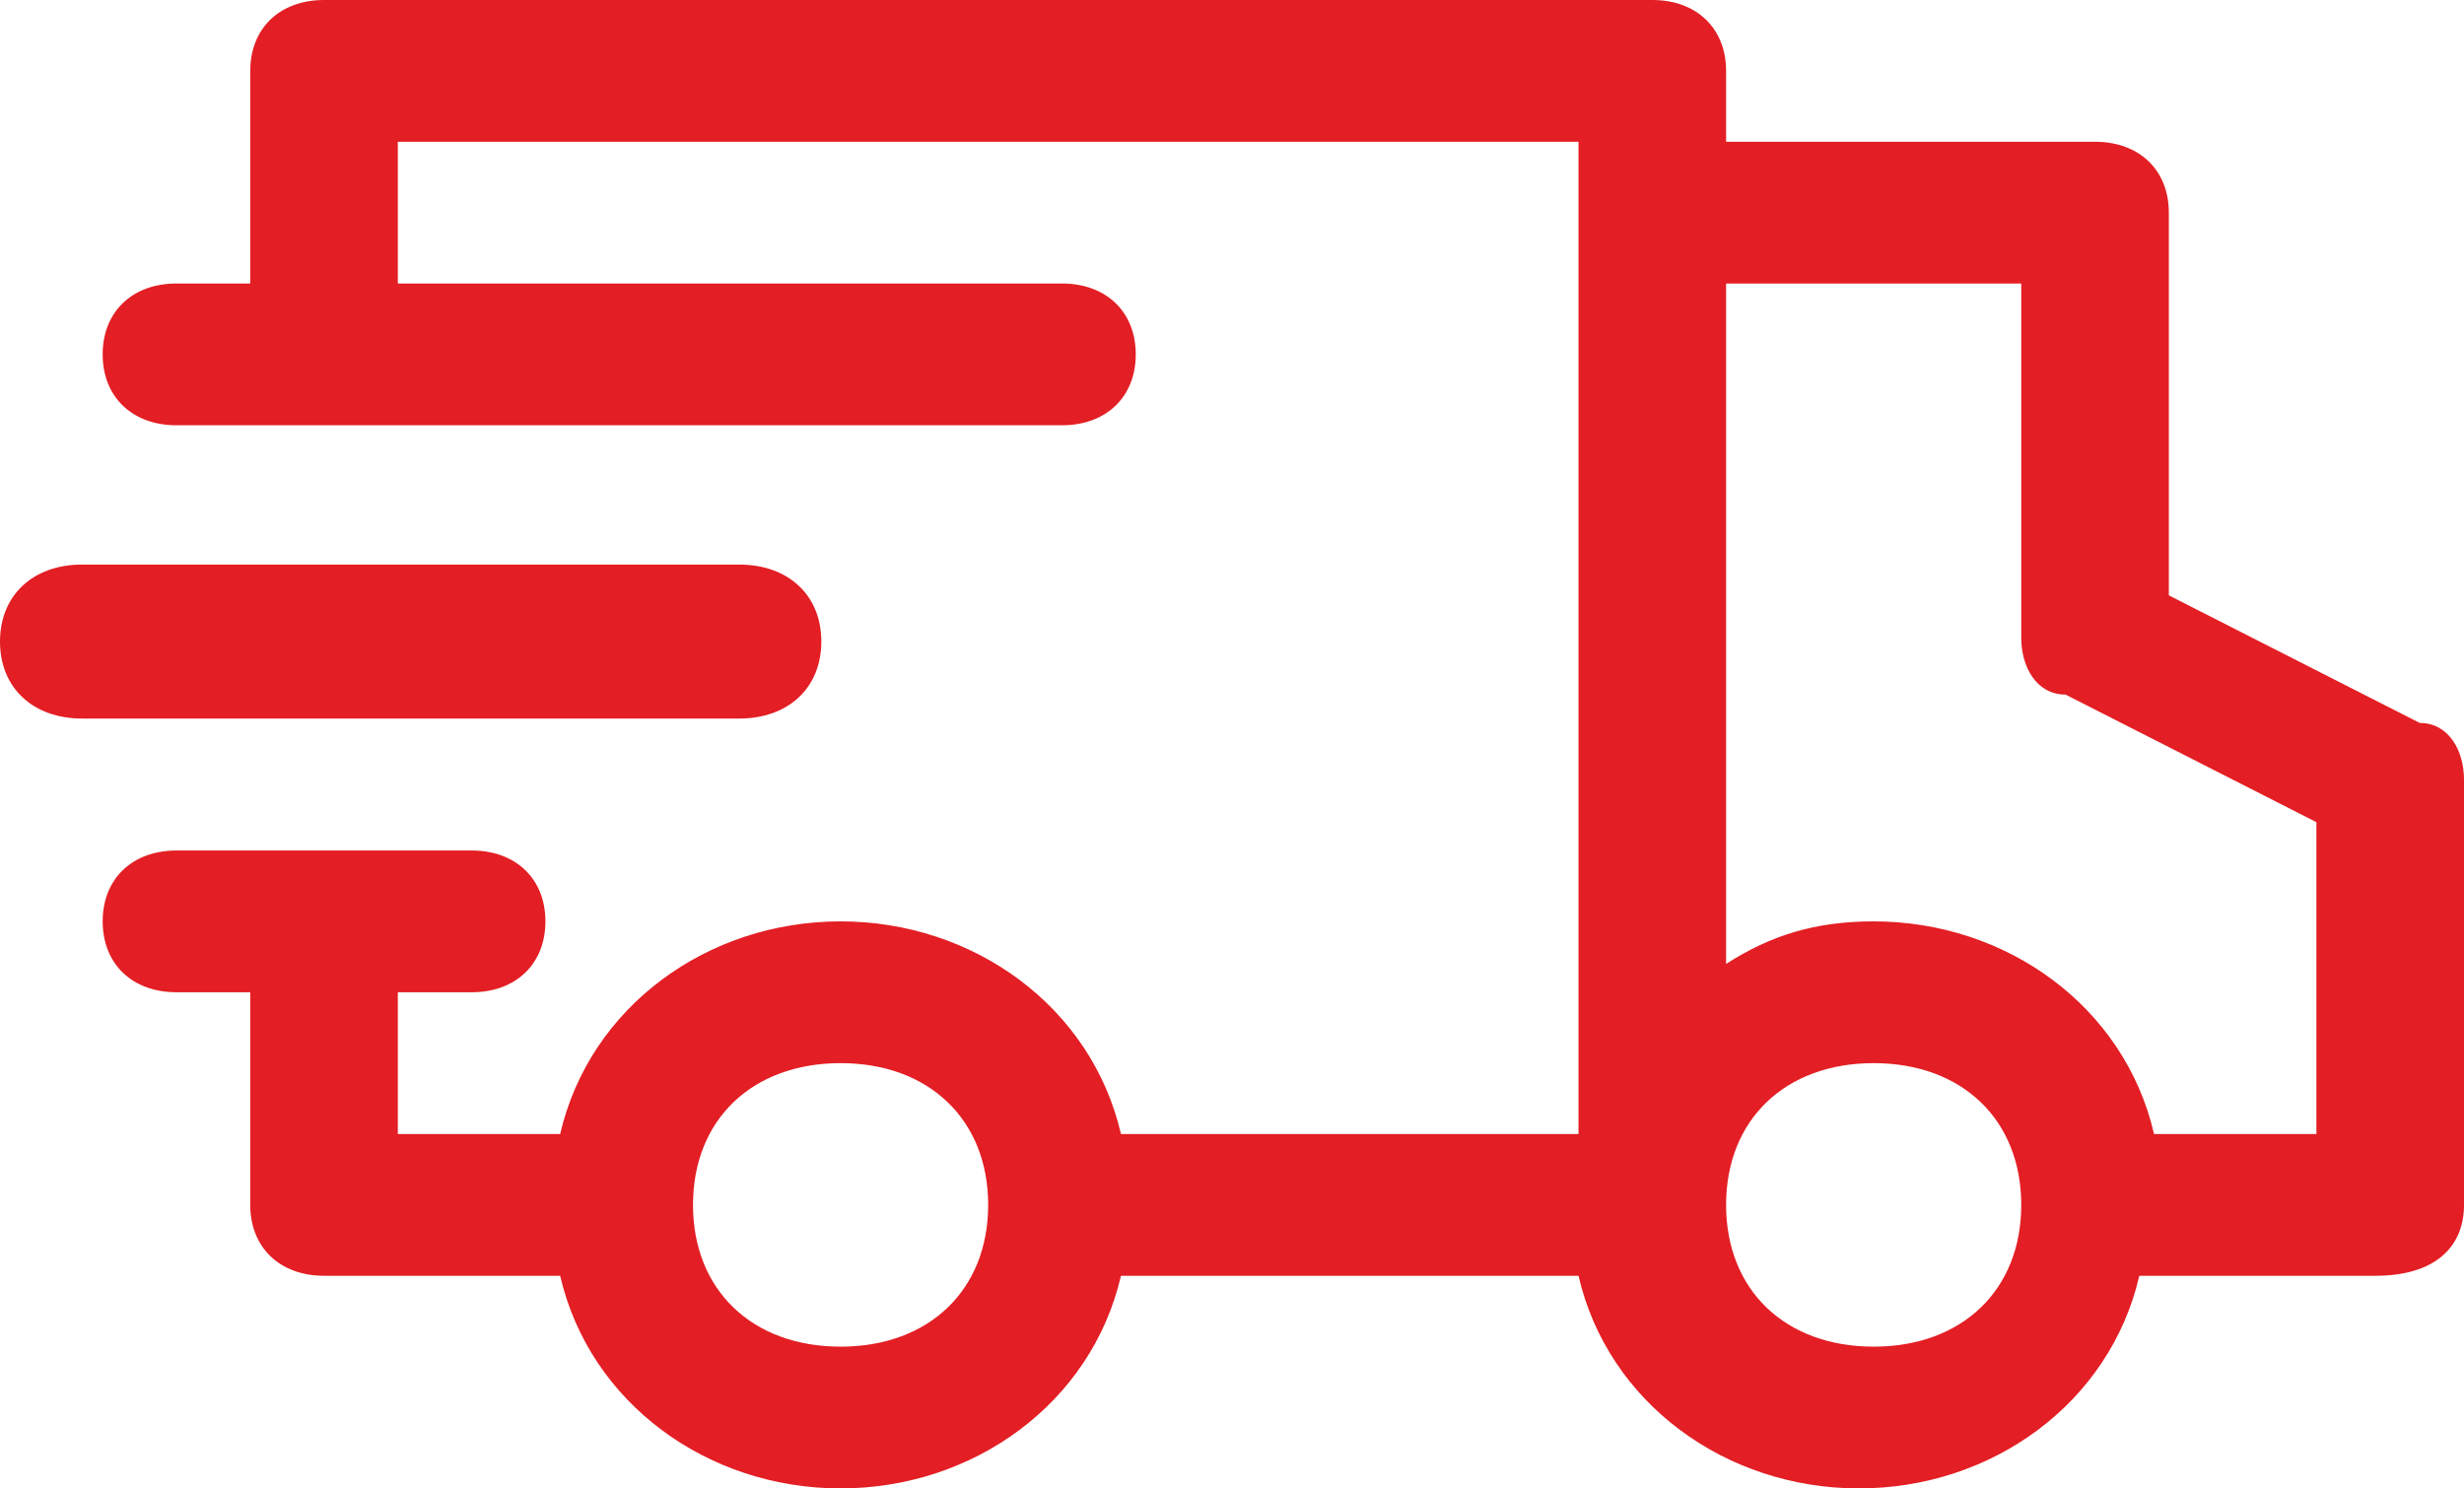
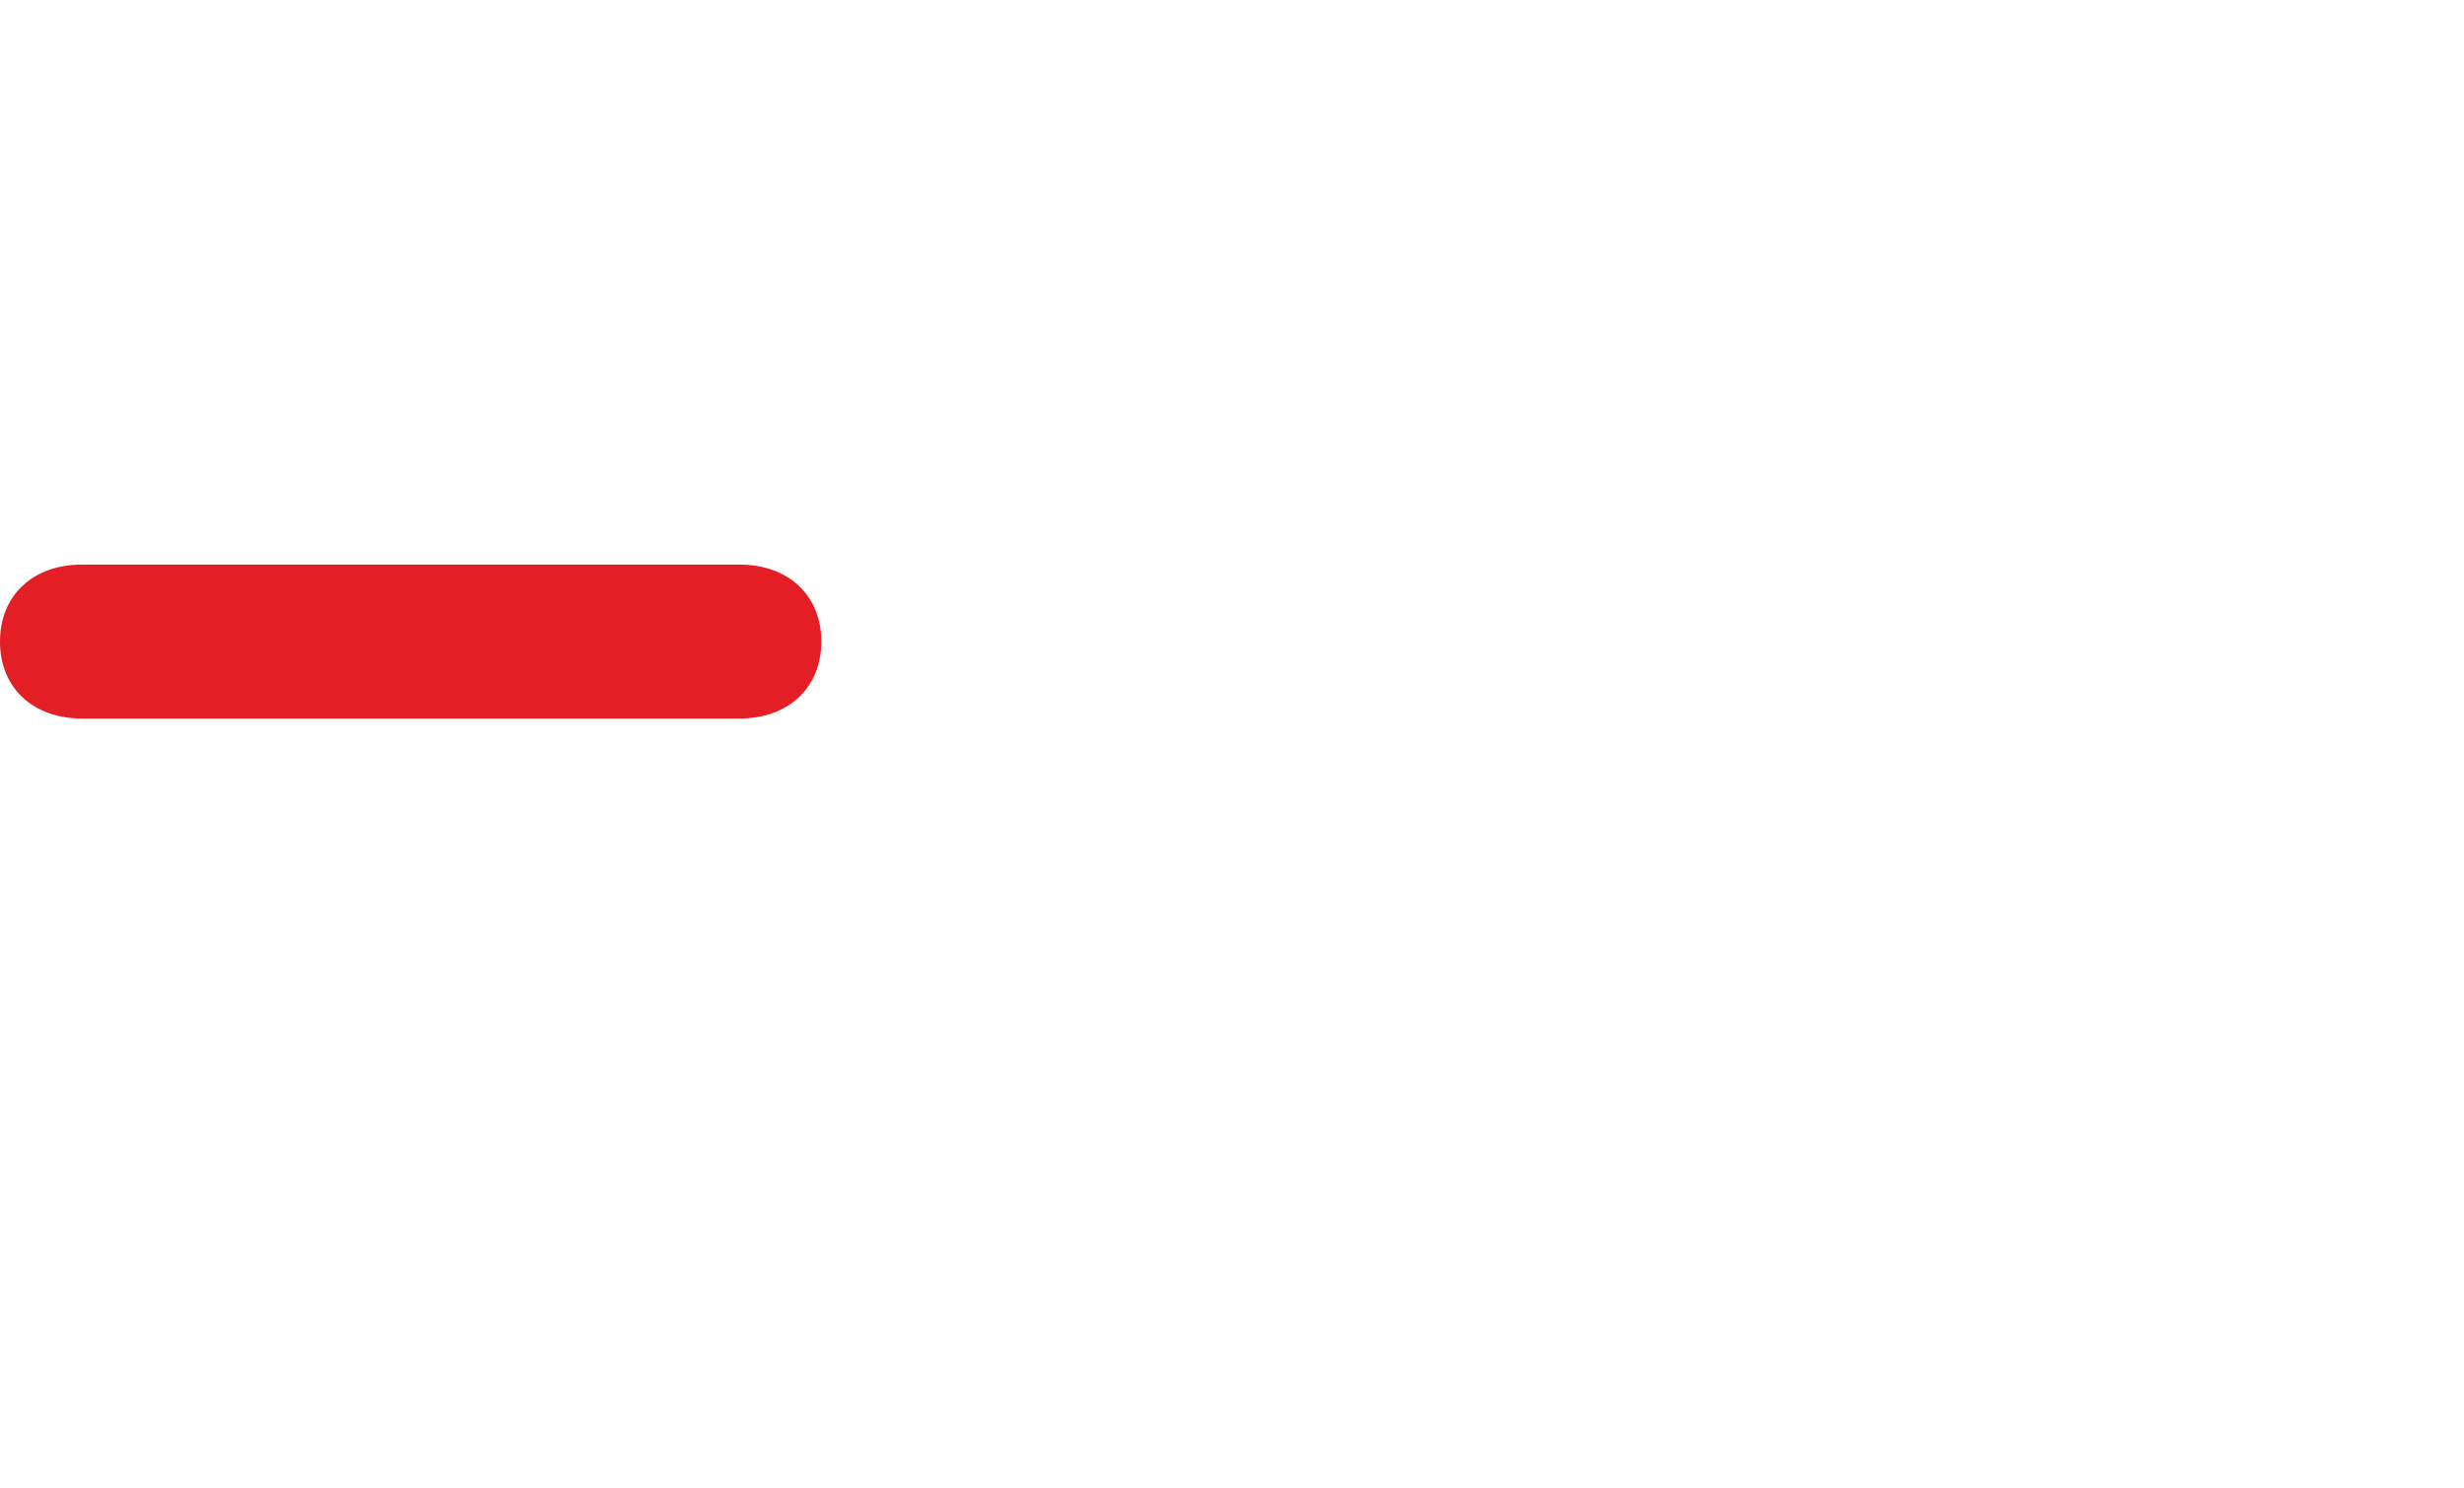
<svg xmlns="http://www.w3.org/2000/svg" width="48" height="29" viewBox="0 0 48 29" fill="none">
-   <path d="M47.138 14.086L42.25 11.6V4.143C42.25 3.314 41.675 2.762 40.812 2.762H33.625V1.381C33.625 0.552 33.05 0 32.188 0H6.312C5.45 0 4.875 0.552 4.875 1.381V5.524H3.438C2.575 5.524 2 6.076 2 6.905C2 7.733 2.575 8.286 3.438 8.286H20.688C21.55 8.286 22.125 7.733 22.125 6.905C22.125 6.076 21.55 5.524 20.688 5.524H7.75V2.762H30.75V22.095H21.837C21.262 19.61 18.962 17.952 16.375 17.952C13.787 17.952 11.488 19.61 10.912 22.095H7.75V19.333H9.188C10.05 19.333 10.625 18.781 10.625 17.952C10.625 17.124 10.05 16.571 9.188 16.571H3.438C2.575 16.571 2 17.124 2 17.952C2 18.781 2.575 19.333 3.438 19.333H4.875V23.476C4.875 24.305 5.45 24.857 6.312 24.857H10.912C11.488 27.343 13.787 29 16.375 29C18.962 29 21.262 27.343 21.837 24.857H30.75C31.325 27.343 33.625 29 36.212 29C38.8 29 41.1 27.343 41.675 24.857H46.275C47.425 24.857 48 24.305 48 23.476V15.191C48 14.638 47.712 14.086 47.138 14.086ZM16.375 26.238C14.65 26.238 13.5 25.133 13.5 23.476C13.5 21.819 14.65 20.714 16.375 20.714C18.1 20.714 19.25 21.819 19.25 23.476C19.25 25.133 18.1 26.238 16.375 26.238ZM36.5 26.238C34.775 26.238 33.625 25.133 33.625 23.476C33.625 21.819 34.775 20.714 36.5 20.714C38.225 20.714 39.375 21.819 39.375 23.476C39.375 25.133 38.225 26.238 36.5 26.238ZM45.125 22.095H41.962C41.388 19.61 39.087 17.952 36.5 17.952C35.35 17.952 34.487 18.229 33.625 18.781V5.524H39.375V12.429C39.375 12.981 39.663 13.533 40.237 13.533L45.125 16.019V22.095Z" fill="#E31E24" />
  <path d="M1.6 14H14.4C15.36 14 16 13.4 16 12.5C16 11.6 15.36 11 14.4 11H1.6C0.64 11 0 11.6 0 12.5C0 13.4 0.64 14 1.6 14Z" fill="#E31E24" />
</svg>